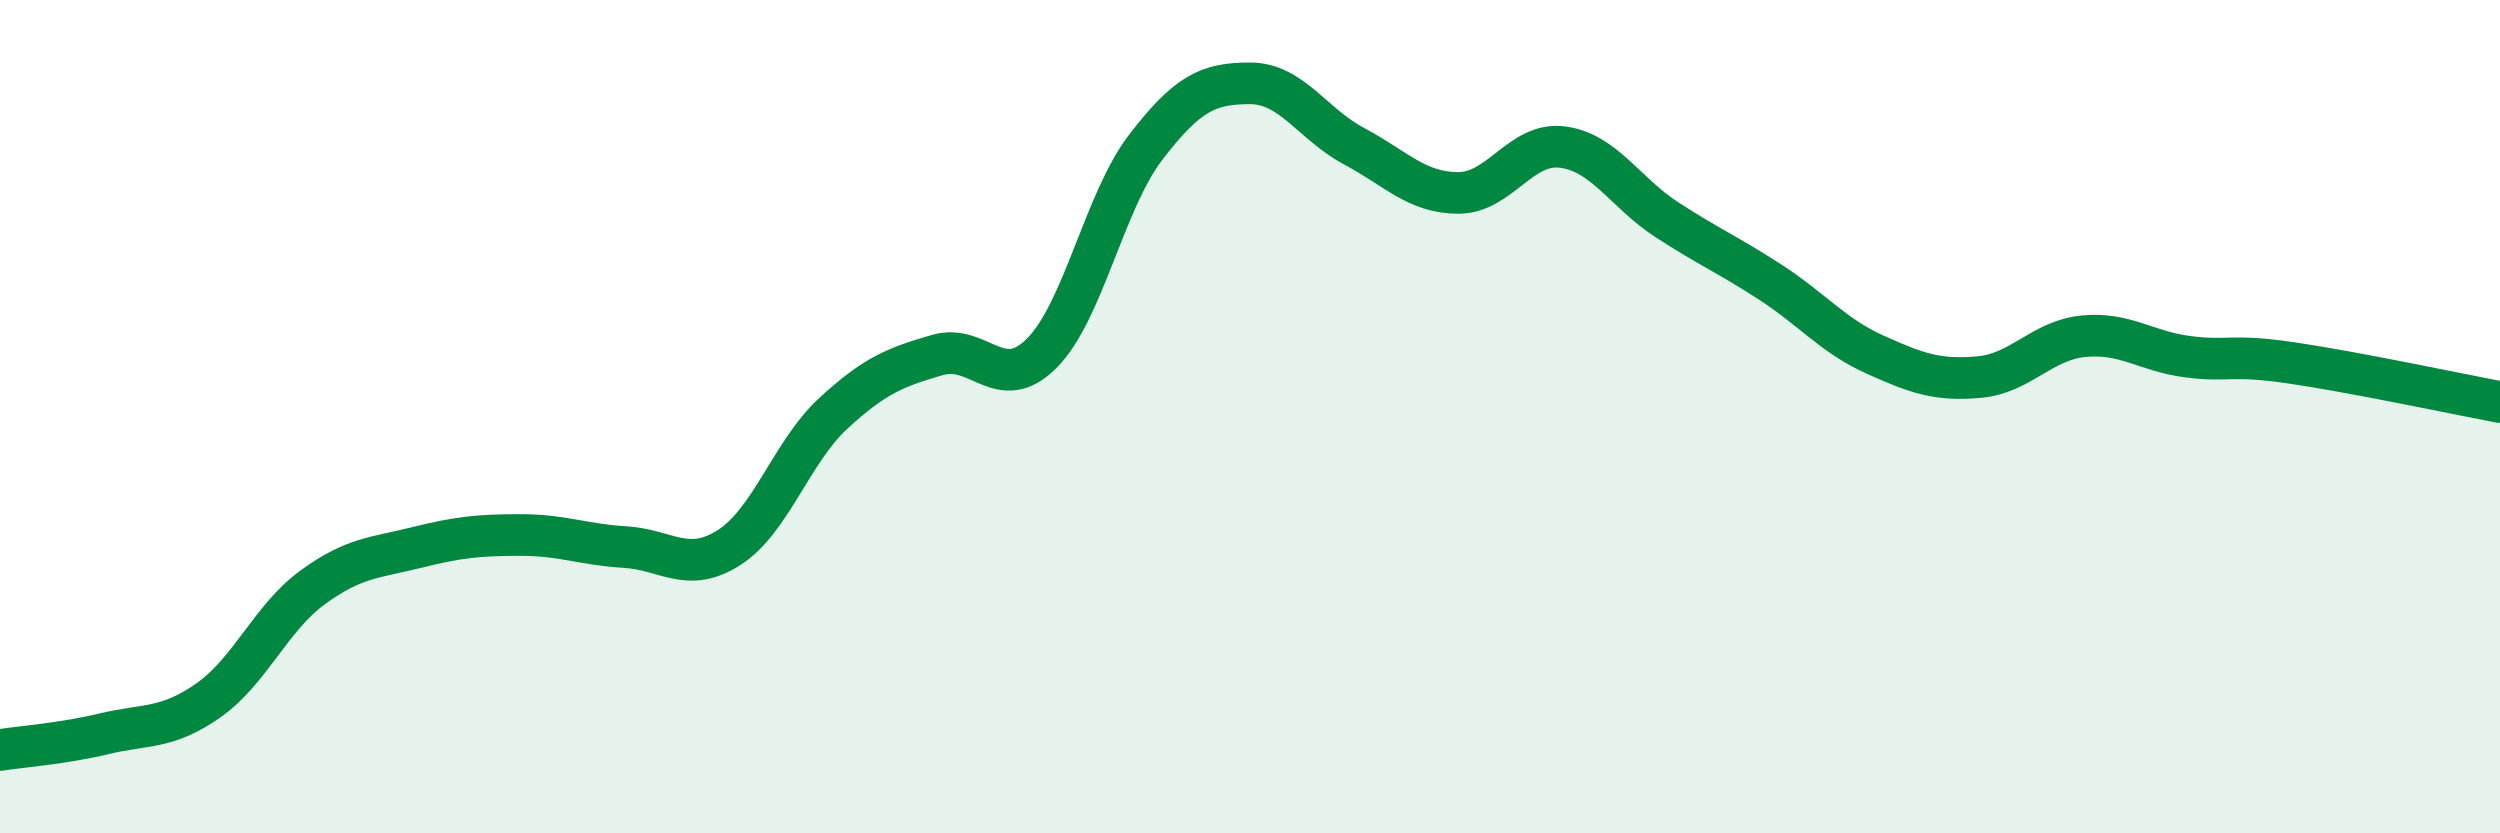
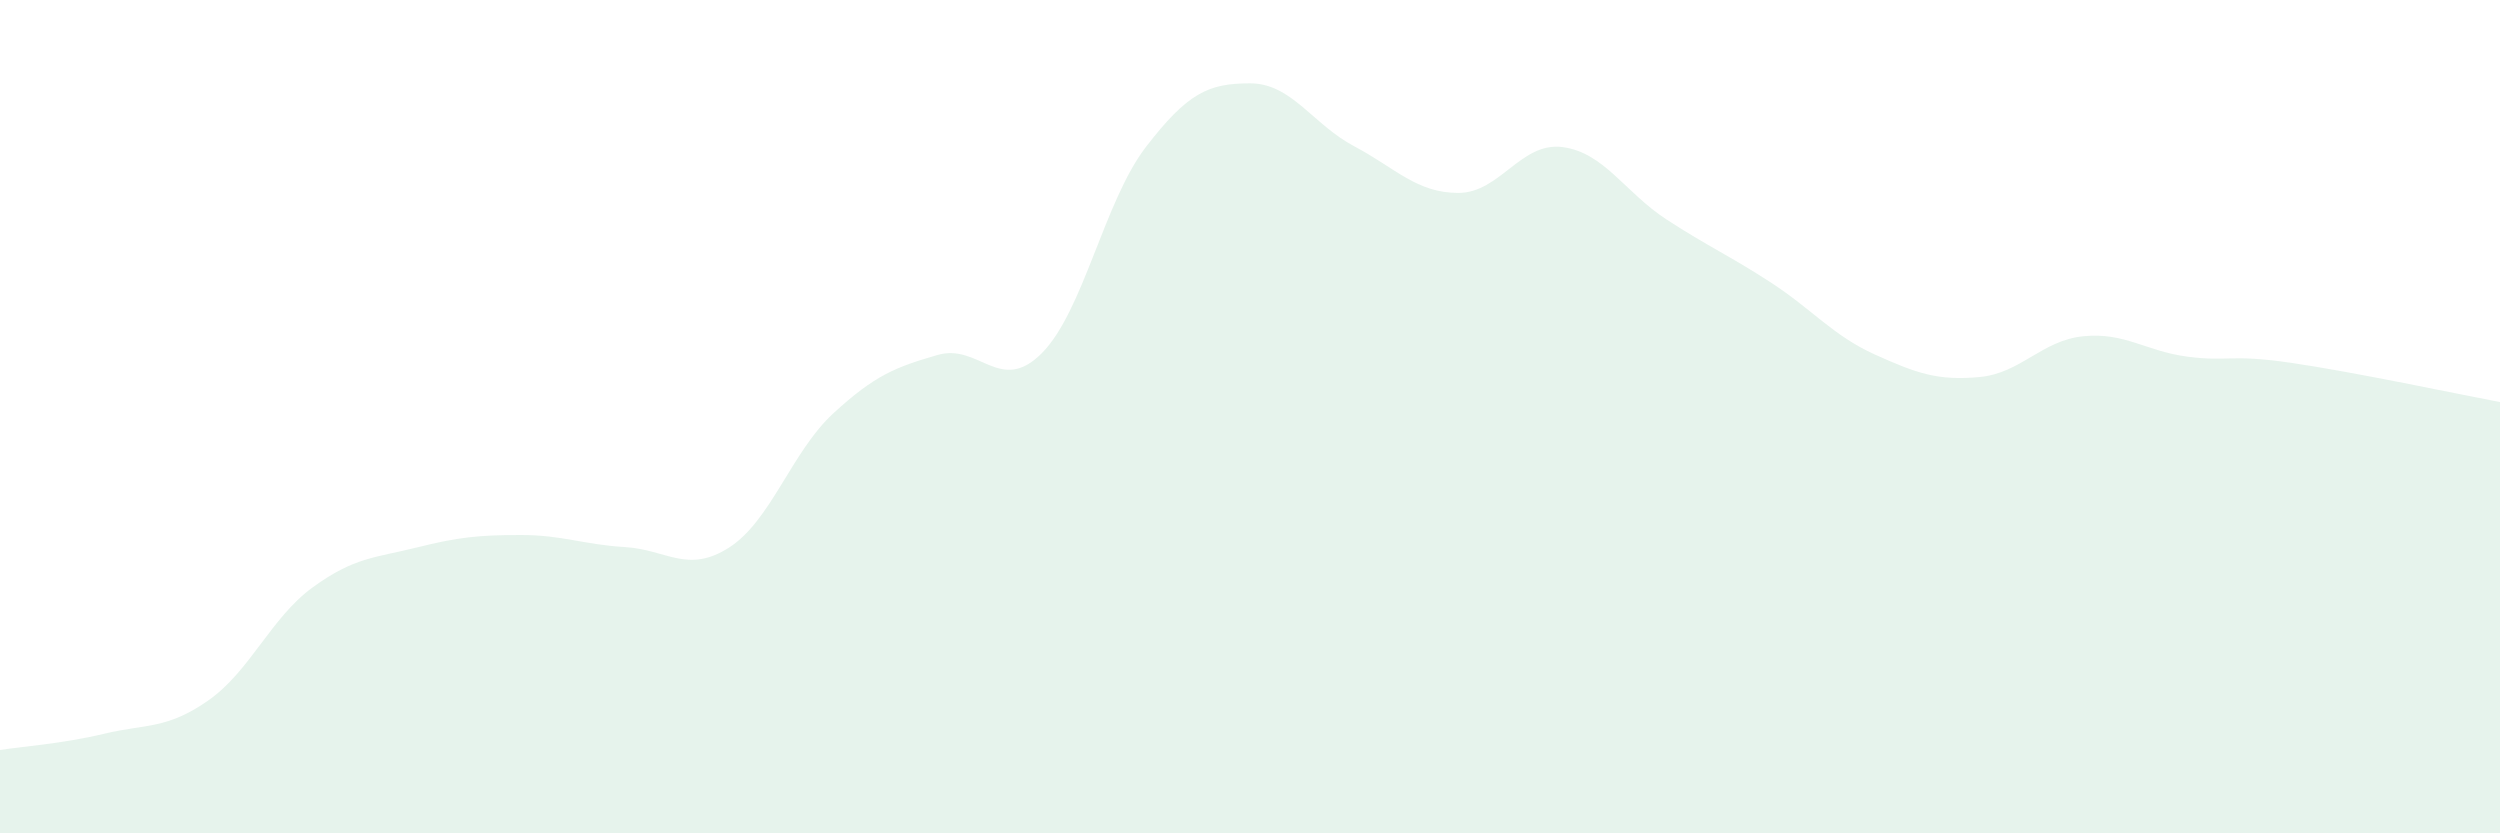
<svg xmlns="http://www.w3.org/2000/svg" width="60" height="20" viewBox="0 0 60 20">
  <path d="M 0,18 C 0.5,17.92 1.5,17.85 2.5,17.61 C 3.5,17.37 4,17.51 5,16.81 C 6,16.11 6.5,14.83 7.5,14.1 C 8.5,13.37 9,13.39 10,13.14 C 11,12.89 11.5,12.84 12.5,12.84 C 13.5,12.84 14,13.07 15,13.13 C 16,13.19 16.5,13.78 17.5,13.14 C 18.5,12.5 19,10.84 20,9.92 C 21,9 21.5,8.81 22.5,8.52 C 23.5,8.23 24,9.48 25,8.48 C 26,7.48 26.5,4.83 27.5,3.53 C 28.5,2.23 29,2 30,2 C 31,2 31.5,2.98 32.5,3.51 C 33.5,4.04 34,4.63 35,4.63 C 36,4.63 36.5,3.4 37.5,3.53 C 38.5,3.66 39,4.62 40,5.27 C 41,5.92 41.5,6.13 42.5,6.78 C 43.5,7.43 44,8.06 45,8.51 C 46,8.96 46.5,9.14 47.5,9.05 C 48.5,8.96 49,8.17 50,8.07 C 51,7.97 51.5,8.43 52.5,8.56 C 53.5,8.69 53.5,8.49 55,8.71 C 56.5,8.93 59,9.46 60,9.65L60 20L0 20Z" fill="#008740" opacity="0.1" stroke-linecap="round" stroke-linejoin="round" />
-   <path d="M 0,18 C 0.5,17.92 1.5,17.85 2.5,17.61 C 3.5,17.37 4,17.51 5,16.81 C 6,16.11 6.5,14.83 7.5,14.1 C 8.5,13.37 9,13.39 10,13.14 C 11,12.89 11.5,12.84 12.5,12.84 C 13.5,12.84 14,13.07 15,13.13 C 16,13.19 16.5,13.78 17.5,13.14 C 18.5,12.5 19,10.84 20,9.92 C 21,9 21.5,8.81 22.5,8.52 C 23.5,8.23 24,9.48 25,8.48 C 26,7.48 26.5,4.83 27.5,3.53 C 28.5,2.23 29,2 30,2 C 31,2 31.5,2.98 32.5,3.51 C 33.5,4.04 34,4.63 35,4.63 C 36,4.63 36.5,3.4 37.5,3.53 C 38.5,3.66 39,4.62 40,5.27 C 41,5.92 41.5,6.13 42.5,6.78 C 43.5,7.43 44,8.06 45,8.51 C 46,8.96 46.5,9.14 47.5,9.05 C 48.5,8.96 49,8.17 50,8.07 C 51,7.97 51.5,8.43 52.5,8.56 C 53.5,8.69 53.5,8.49 55,8.71 C 56.5,8.93 59,9.46 60,9.65" stroke="#008740" stroke-width="1" fill="none" stroke-linecap="round" stroke-linejoin="round" />
</svg>